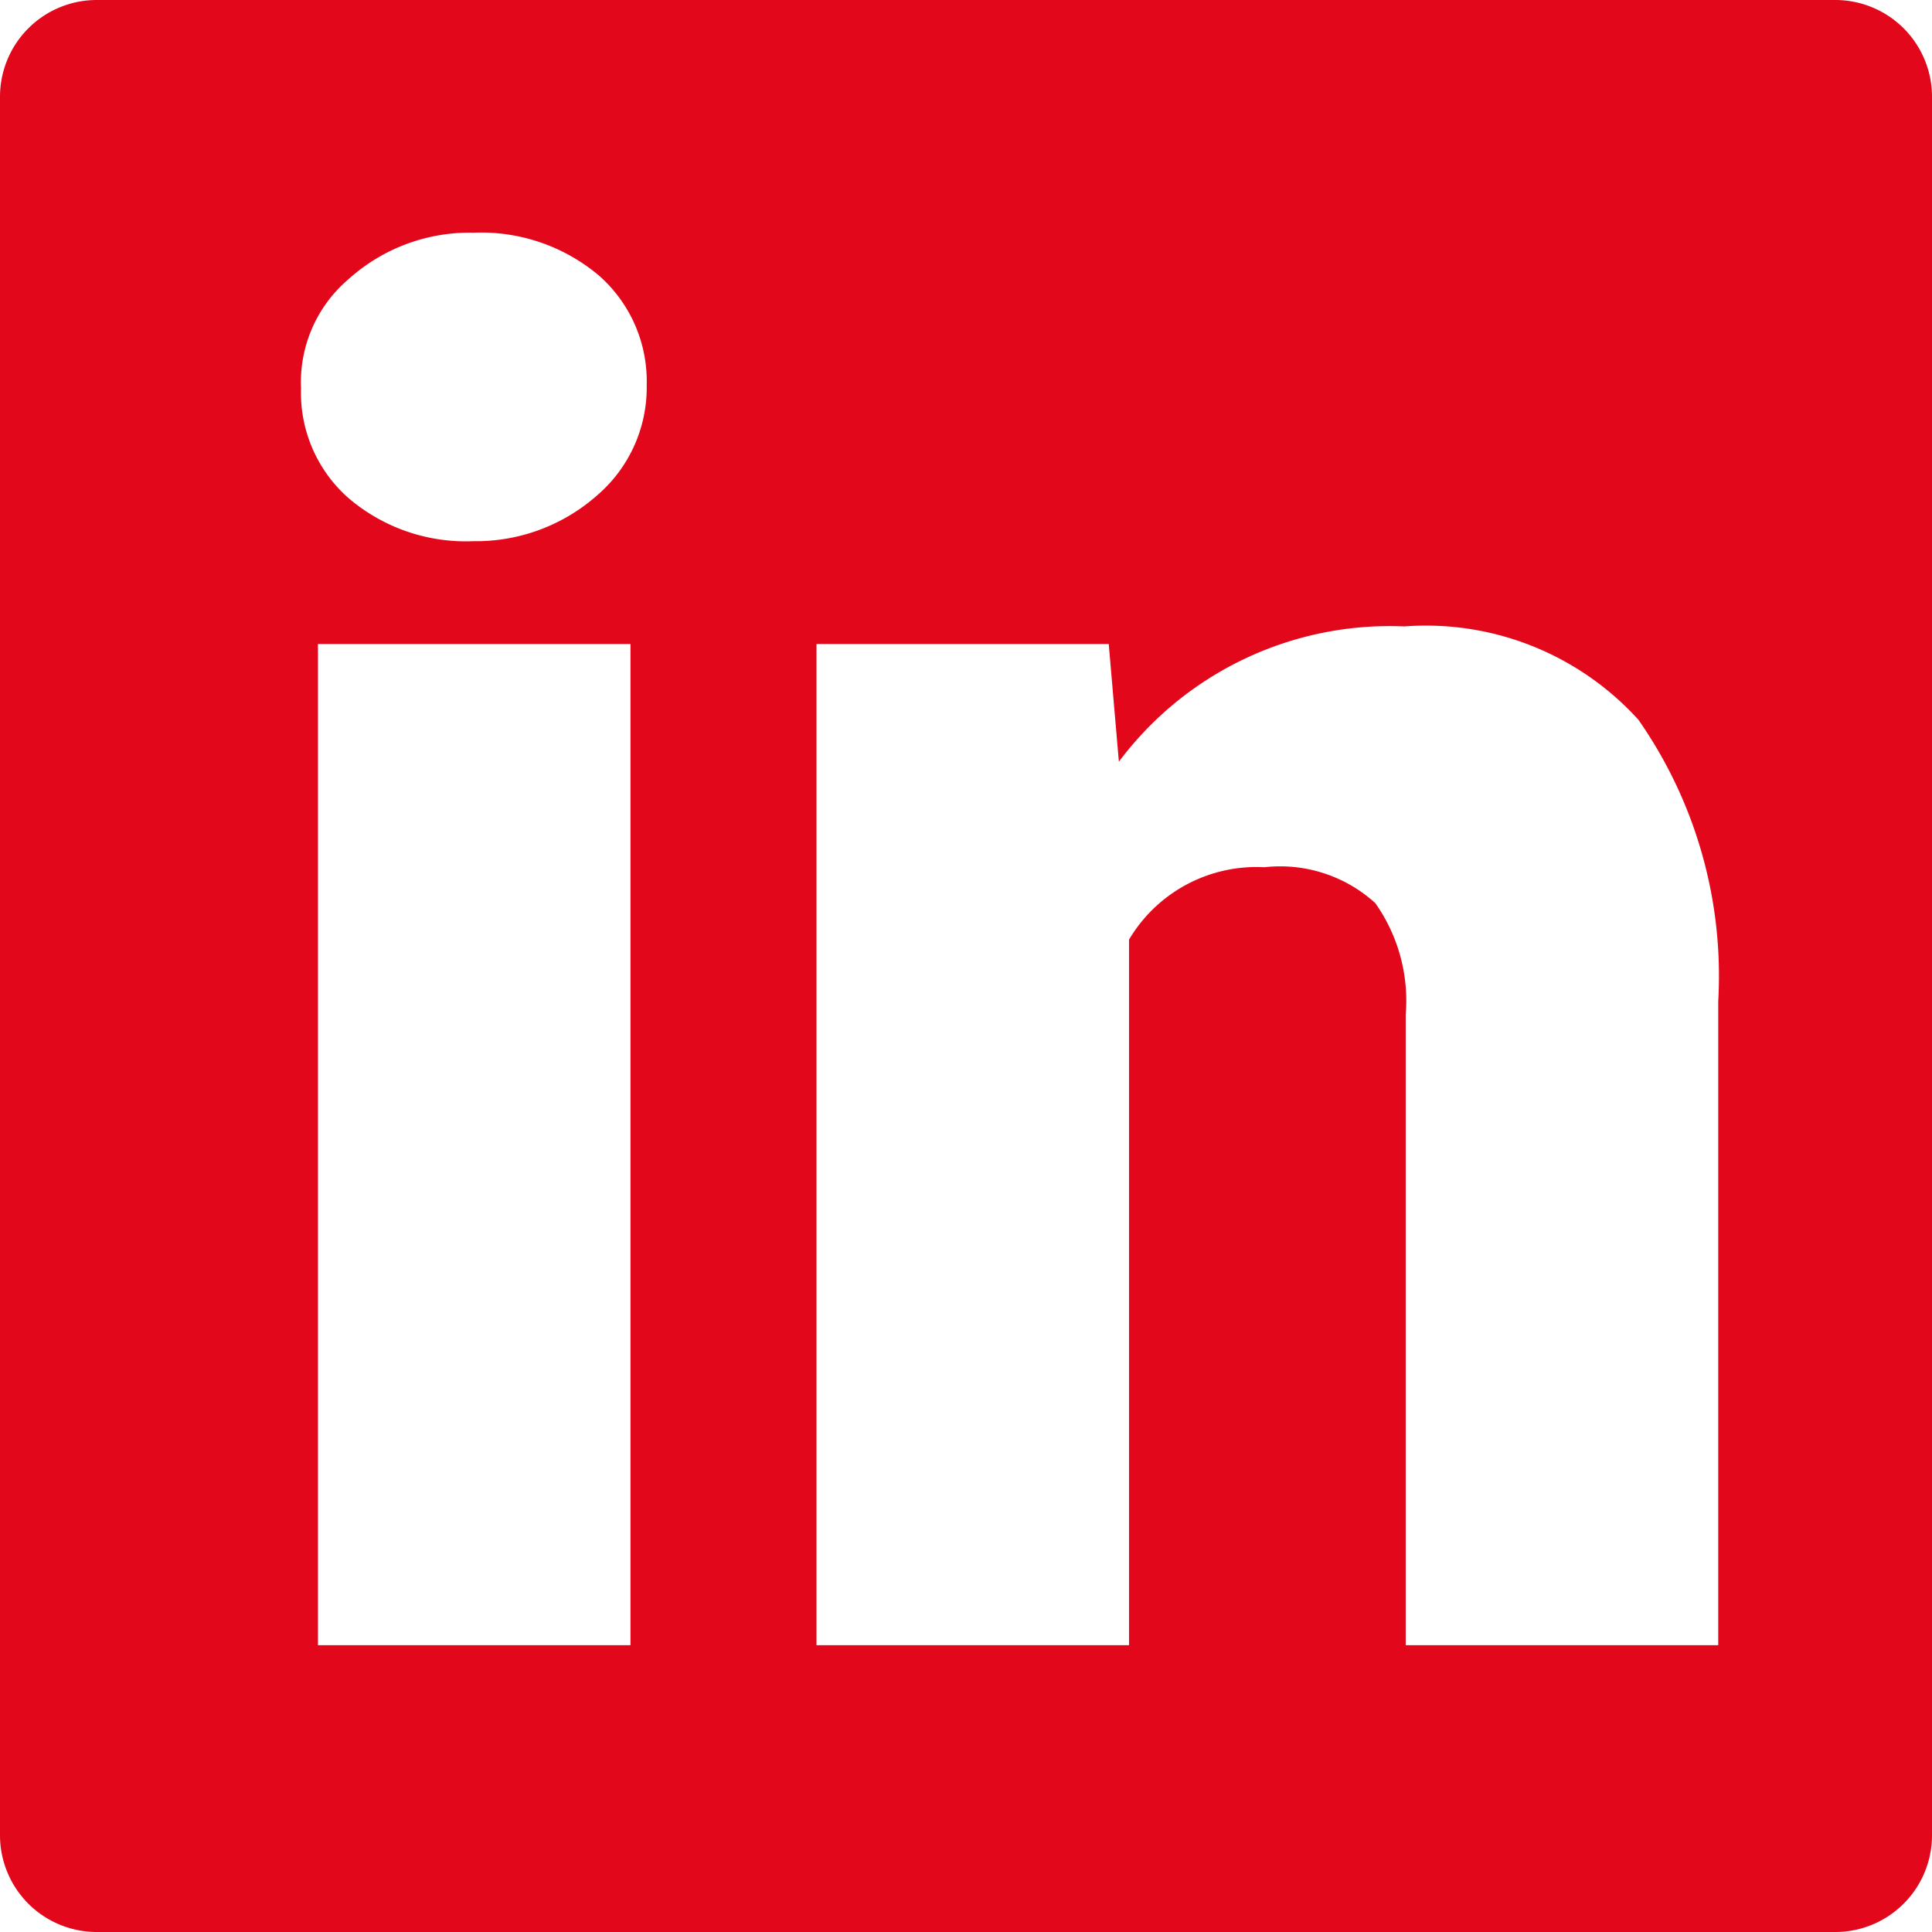
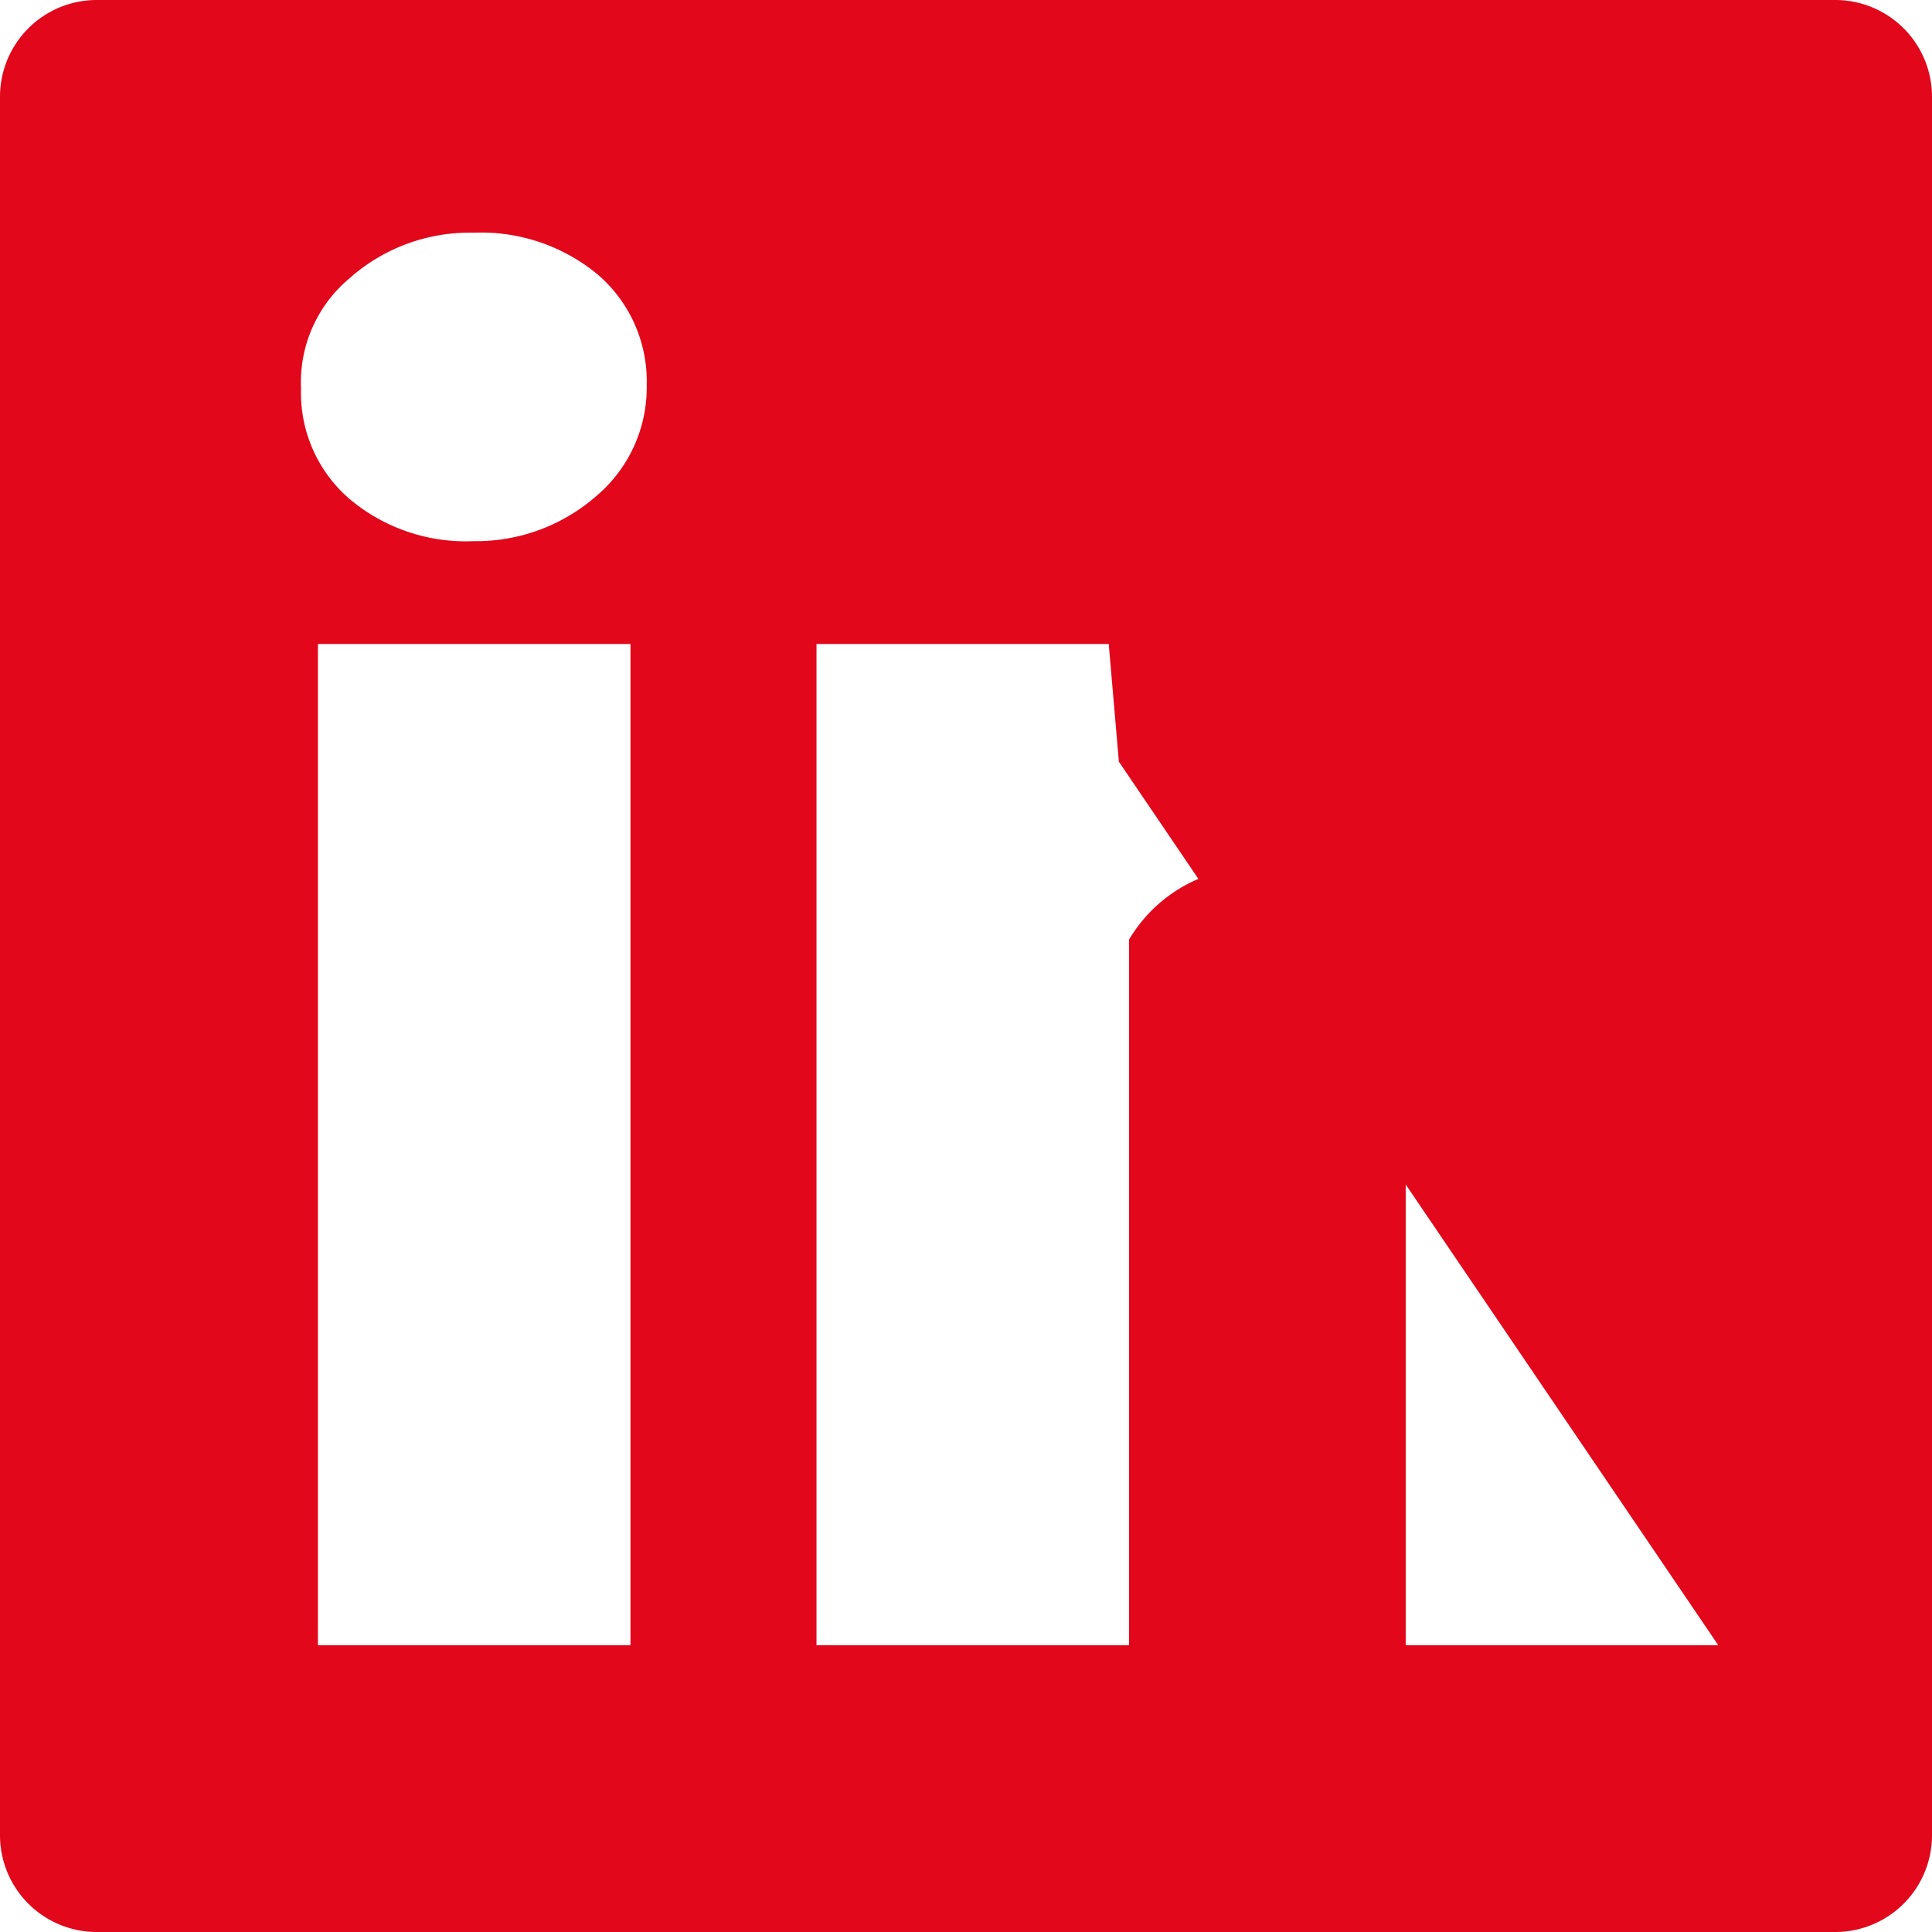
<svg xmlns="http://www.w3.org/2000/svg" viewBox="0 0 28.56 28.56">
  <defs>
    <style>.cls-1{fill:#e2071b;}</style>
  </defs>
  <g id="Layer_2" data-name="Layer 2">
    <g id="Ebene_2" data-name="Ebene 2">
-       <path class="cls-1" d="M27.13,0H1.43A1.43,1.43,0,0,0,0,1.43v25.7a1.43,1.43,0,0,0,1.43,1.43h25.7a1.43,1.43,0,0,0,1.43-1.43V1.43A1.43,1.43,0,0,0,27.13,0ZM9.32,24.32H4.7V9.52H9.32Zm-.49-17A2.7,2.7,0,0,1,7,8a2.67,2.67,0,0,1-1.84-.63,2.07,2.07,0,0,1-.71-1.63,2,2,0,0,1,.71-1.62A2.67,2.67,0,0,1,7,3.44a2.7,2.7,0,0,1,1.85.63,2.08,2.08,0,0,1,.71,1.62A2.1,2.1,0,0,1,8.83,7.32Zm16.57,17H20.78V15a2.5,2.5,0,0,0-.45-1.65,2.09,2.09,0,0,0-1.64-.53,2.19,2.19,0,0,0-2,1.07V24.32H12.07V9.52h4.32l.15,1.74a5,5,0,0,1,4.22-2,4.24,4.24,0,0,1,3.46,1.38,6.61,6.61,0,0,1,1.18,4.16Z" />
+       <path class="cls-1" d="M27.13,0H1.43A1.43,1.43,0,0,0,0,1.43v25.7a1.43,1.43,0,0,0,1.43,1.43h25.7a1.43,1.43,0,0,0,1.43-1.43V1.43A1.43,1.43,0,0,0,27.13,0ZM9.32,24.32H4.7V9.52H9.32Zm-.49-17A2.7,2.7,0,0,1,7,8a2.67,2.67,0,0,1-1.84-.63,2.07,2.07,0,0,1-.71-1.63,2,2,0,0,1,.71-1.62A2.67,2.67,0,0,1,7,3.44a2.7,2.7,0,0,1,1.85.63,2.08,2.08,0,0,1,.71,1.62A2.1,2.1,0,0,1,8.83,7.32Zm16.57,17H20.78V15a2.5,2.5,0,0,0-.45-1.65,2.09,2.09,0,0,0-1.64-.53,2.19,2.19,0,0,0-2,1.07V24.32H12.07V9.52h4.32l.15,1.74Z" />
    </g>
  </g>
</svg>